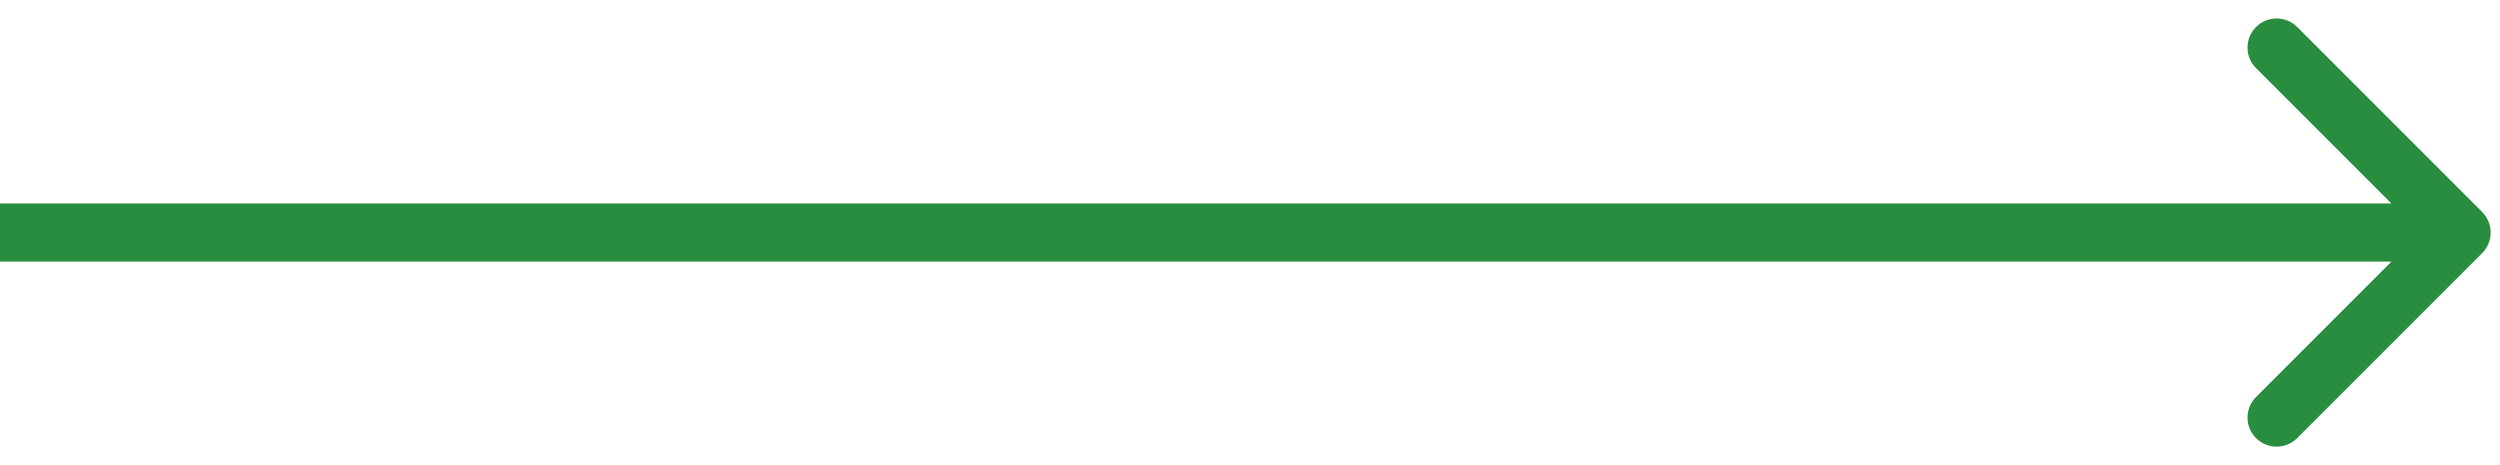
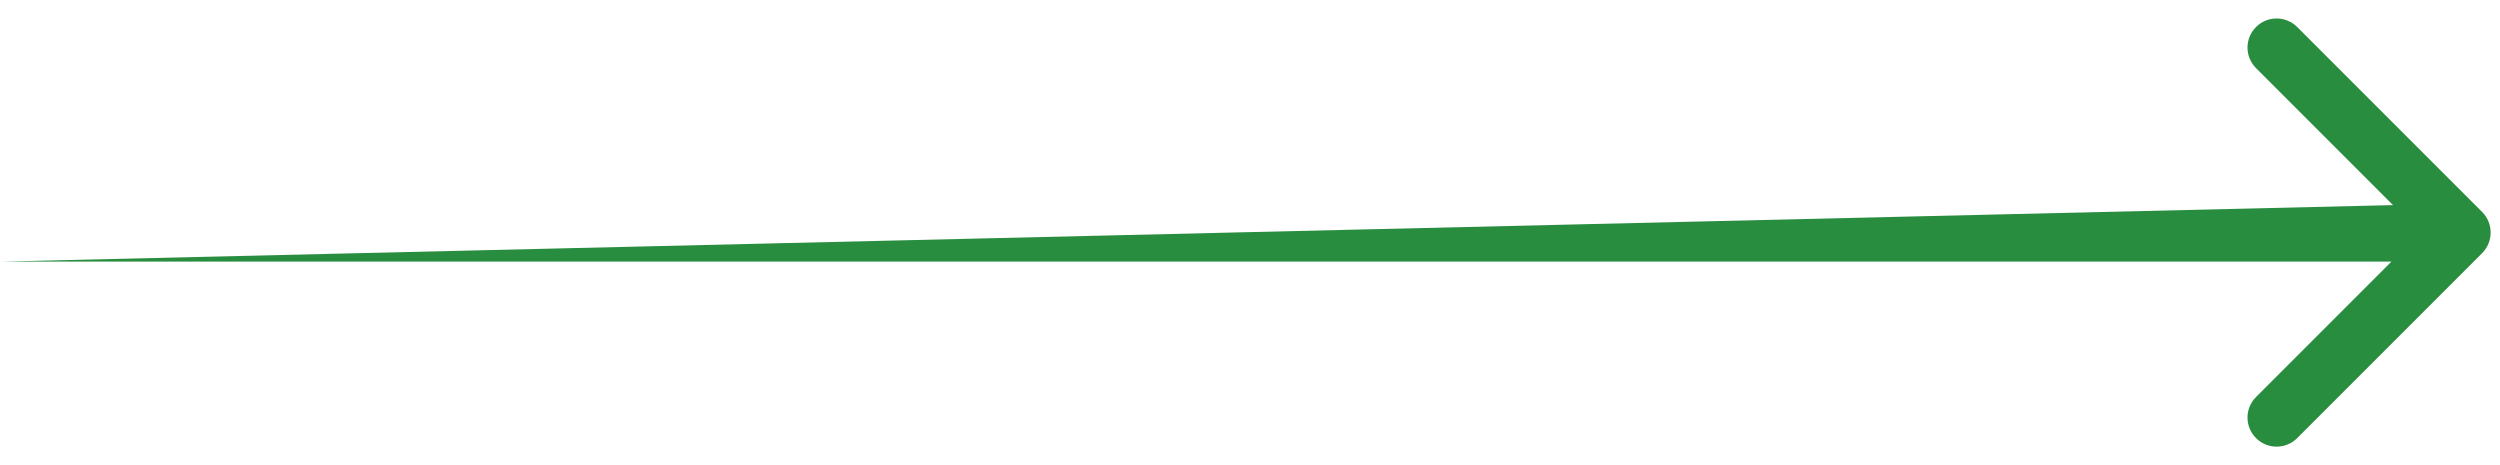
<svg xmlns="http://www.w3.org/2000/svg" width="43" height="8" viewBox="0 0 43 8" fill="none">
-   <path d="M42.693 4.354C42.888 4.158 42.888 3.842 42.693 3.646L39.511 0.464C39.316 0.269 38.999 0.269 38.804 0.464C38.608 0.66 38.608 0.976 38.804 1.172L41.632 4L38.804 6.828C38.608 7.024 38.608 7.34 38.804 7.536C38.999 7.731 39.316 7.731 39.511 7.536L42.693 4.354ZM4.16568e-08 4.5L42.339 4.5L42.339 3.5L-4.16568e-08 3.5L4.16568e-08 4.5Z" fill="#298D3F" />
+   <path d="M42.693 4.354C42.888 4.158 42.888 3.842 42.693 3.646L39.511 0.464C39.316 0.269 38.999 0.269 38.804 0.464C38.608 0.66 38.608 0.976 38.804 1.172L41.632 4L38.804 6.828C38.608 7.024 38.608 7.34 38.804 7.536C38.999 7.731 39.316 7.731 39.511 7.536L42.693 4.354ZM4.16568e-08 4.5L42.339 4.5L42.339 3.5L4.16568e-08 4.5Z" fill="#298D3F" />
</svg>